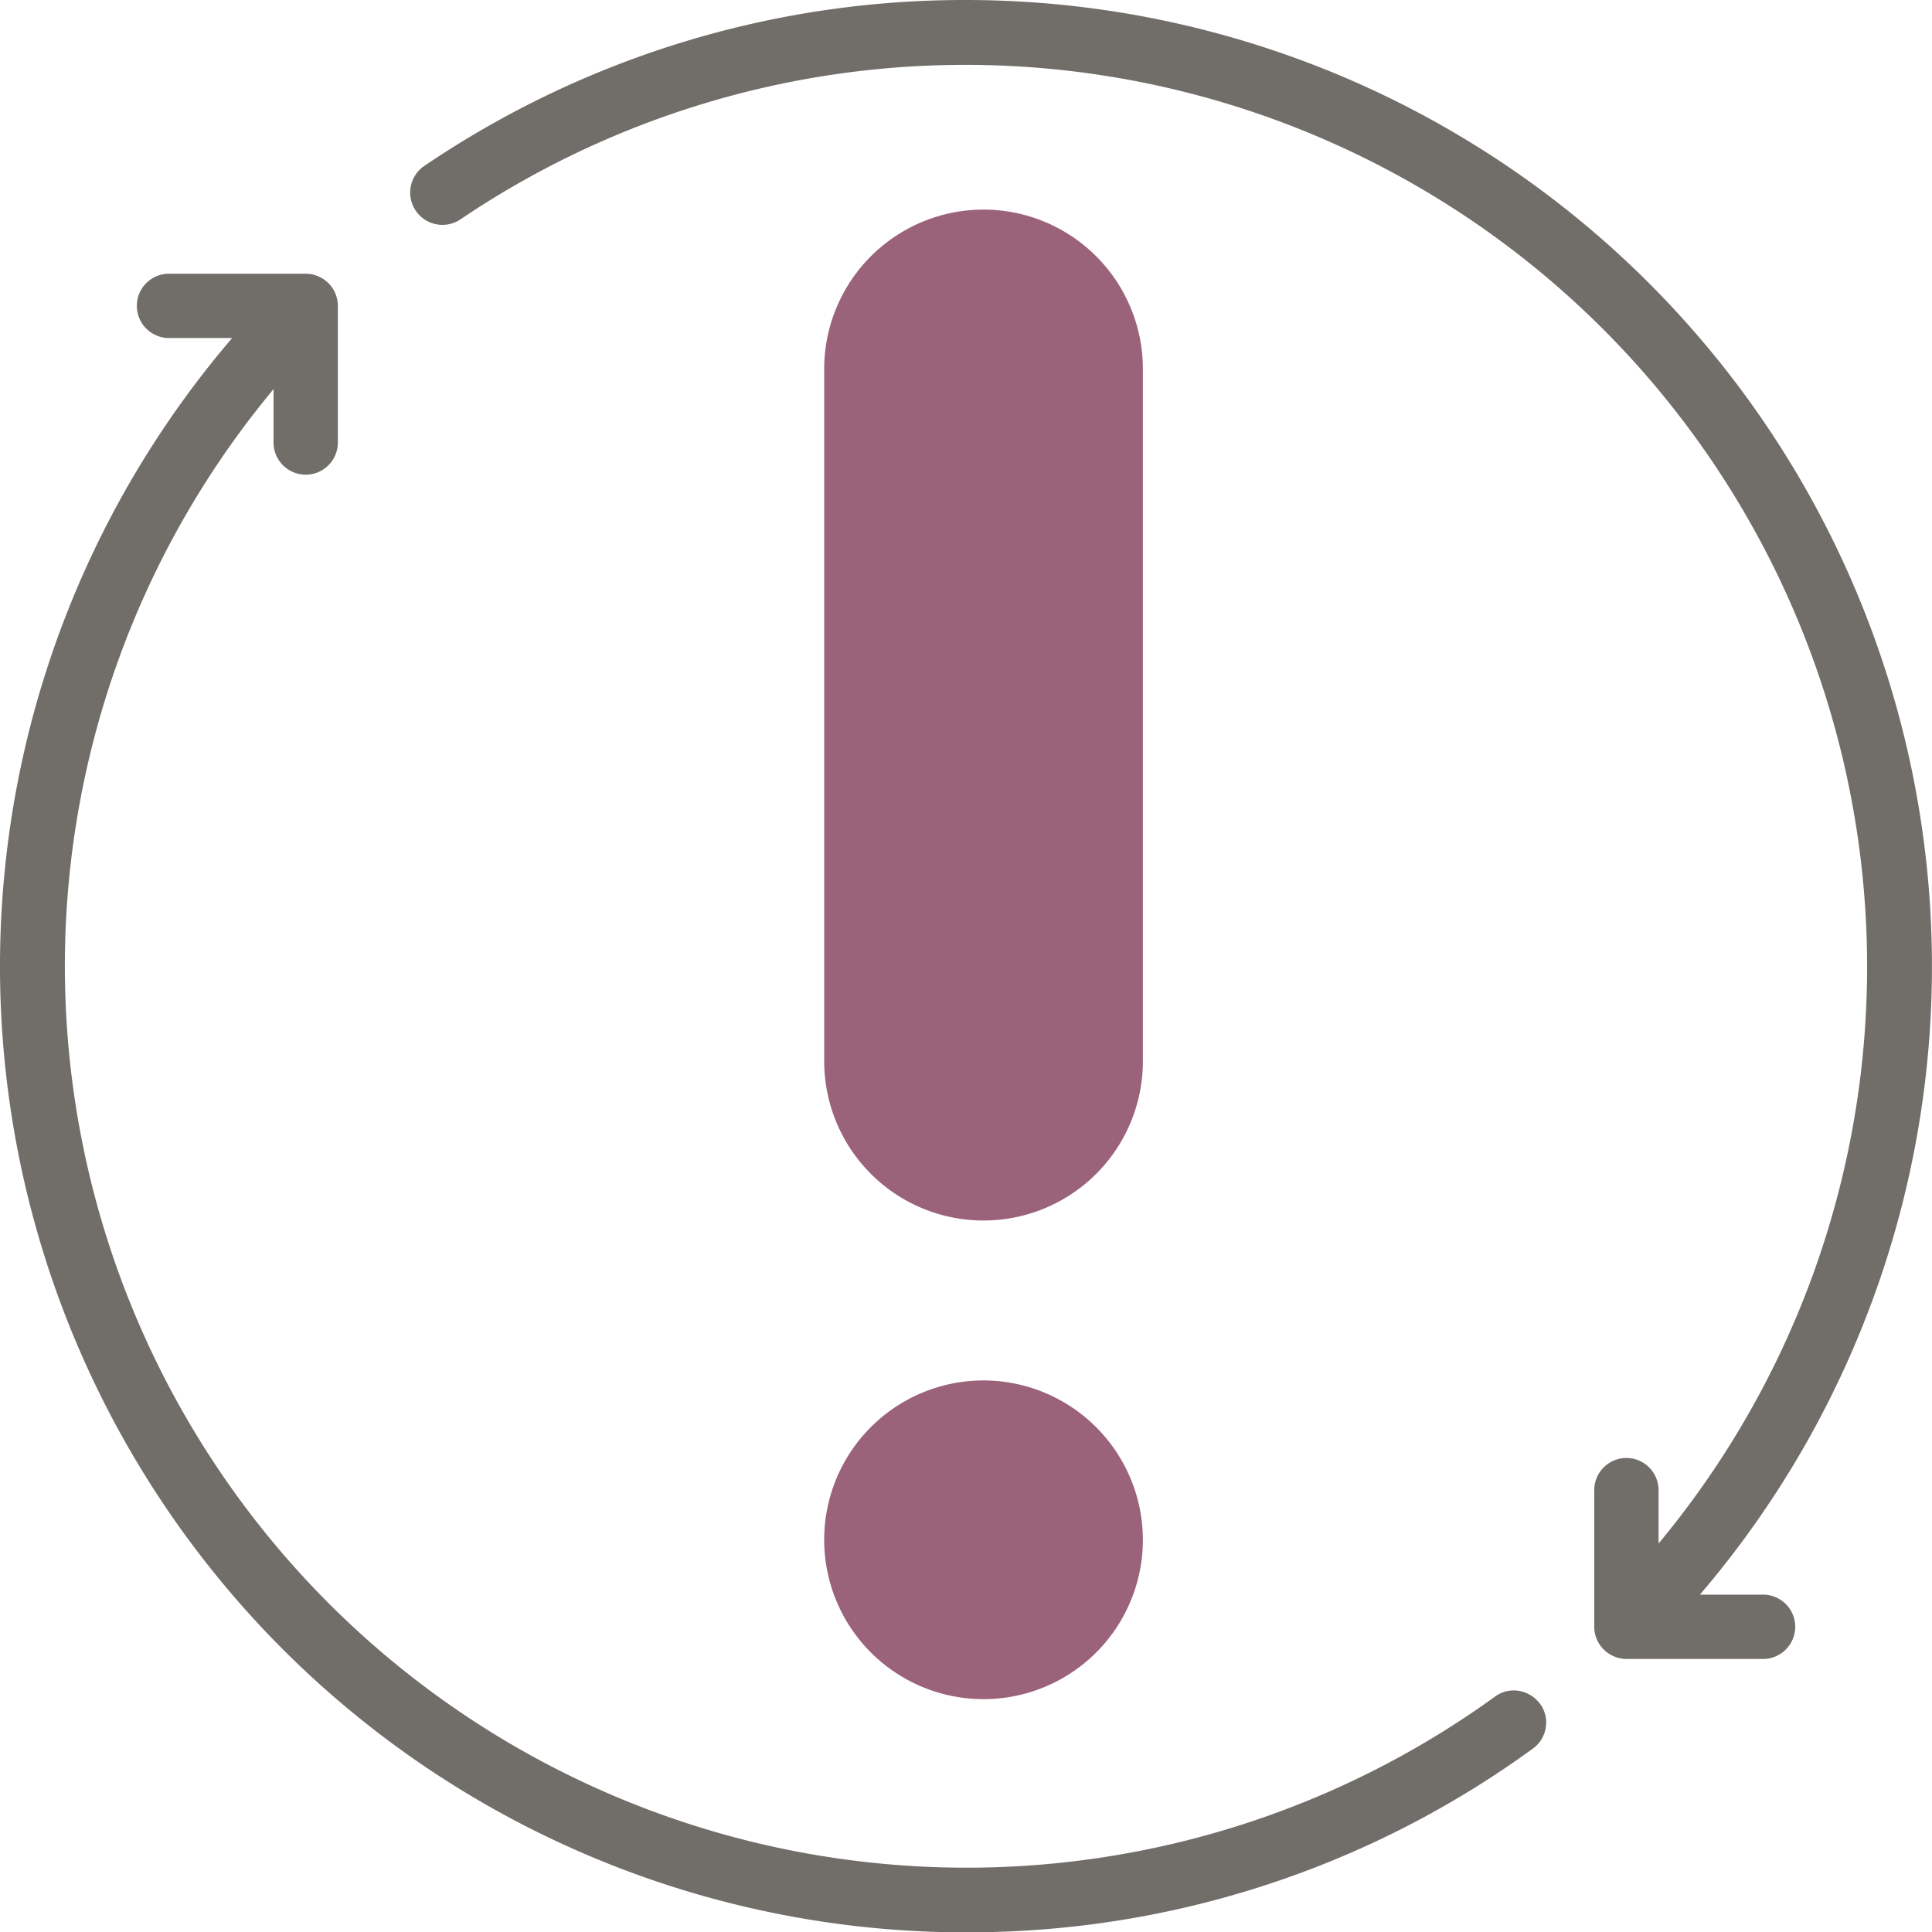
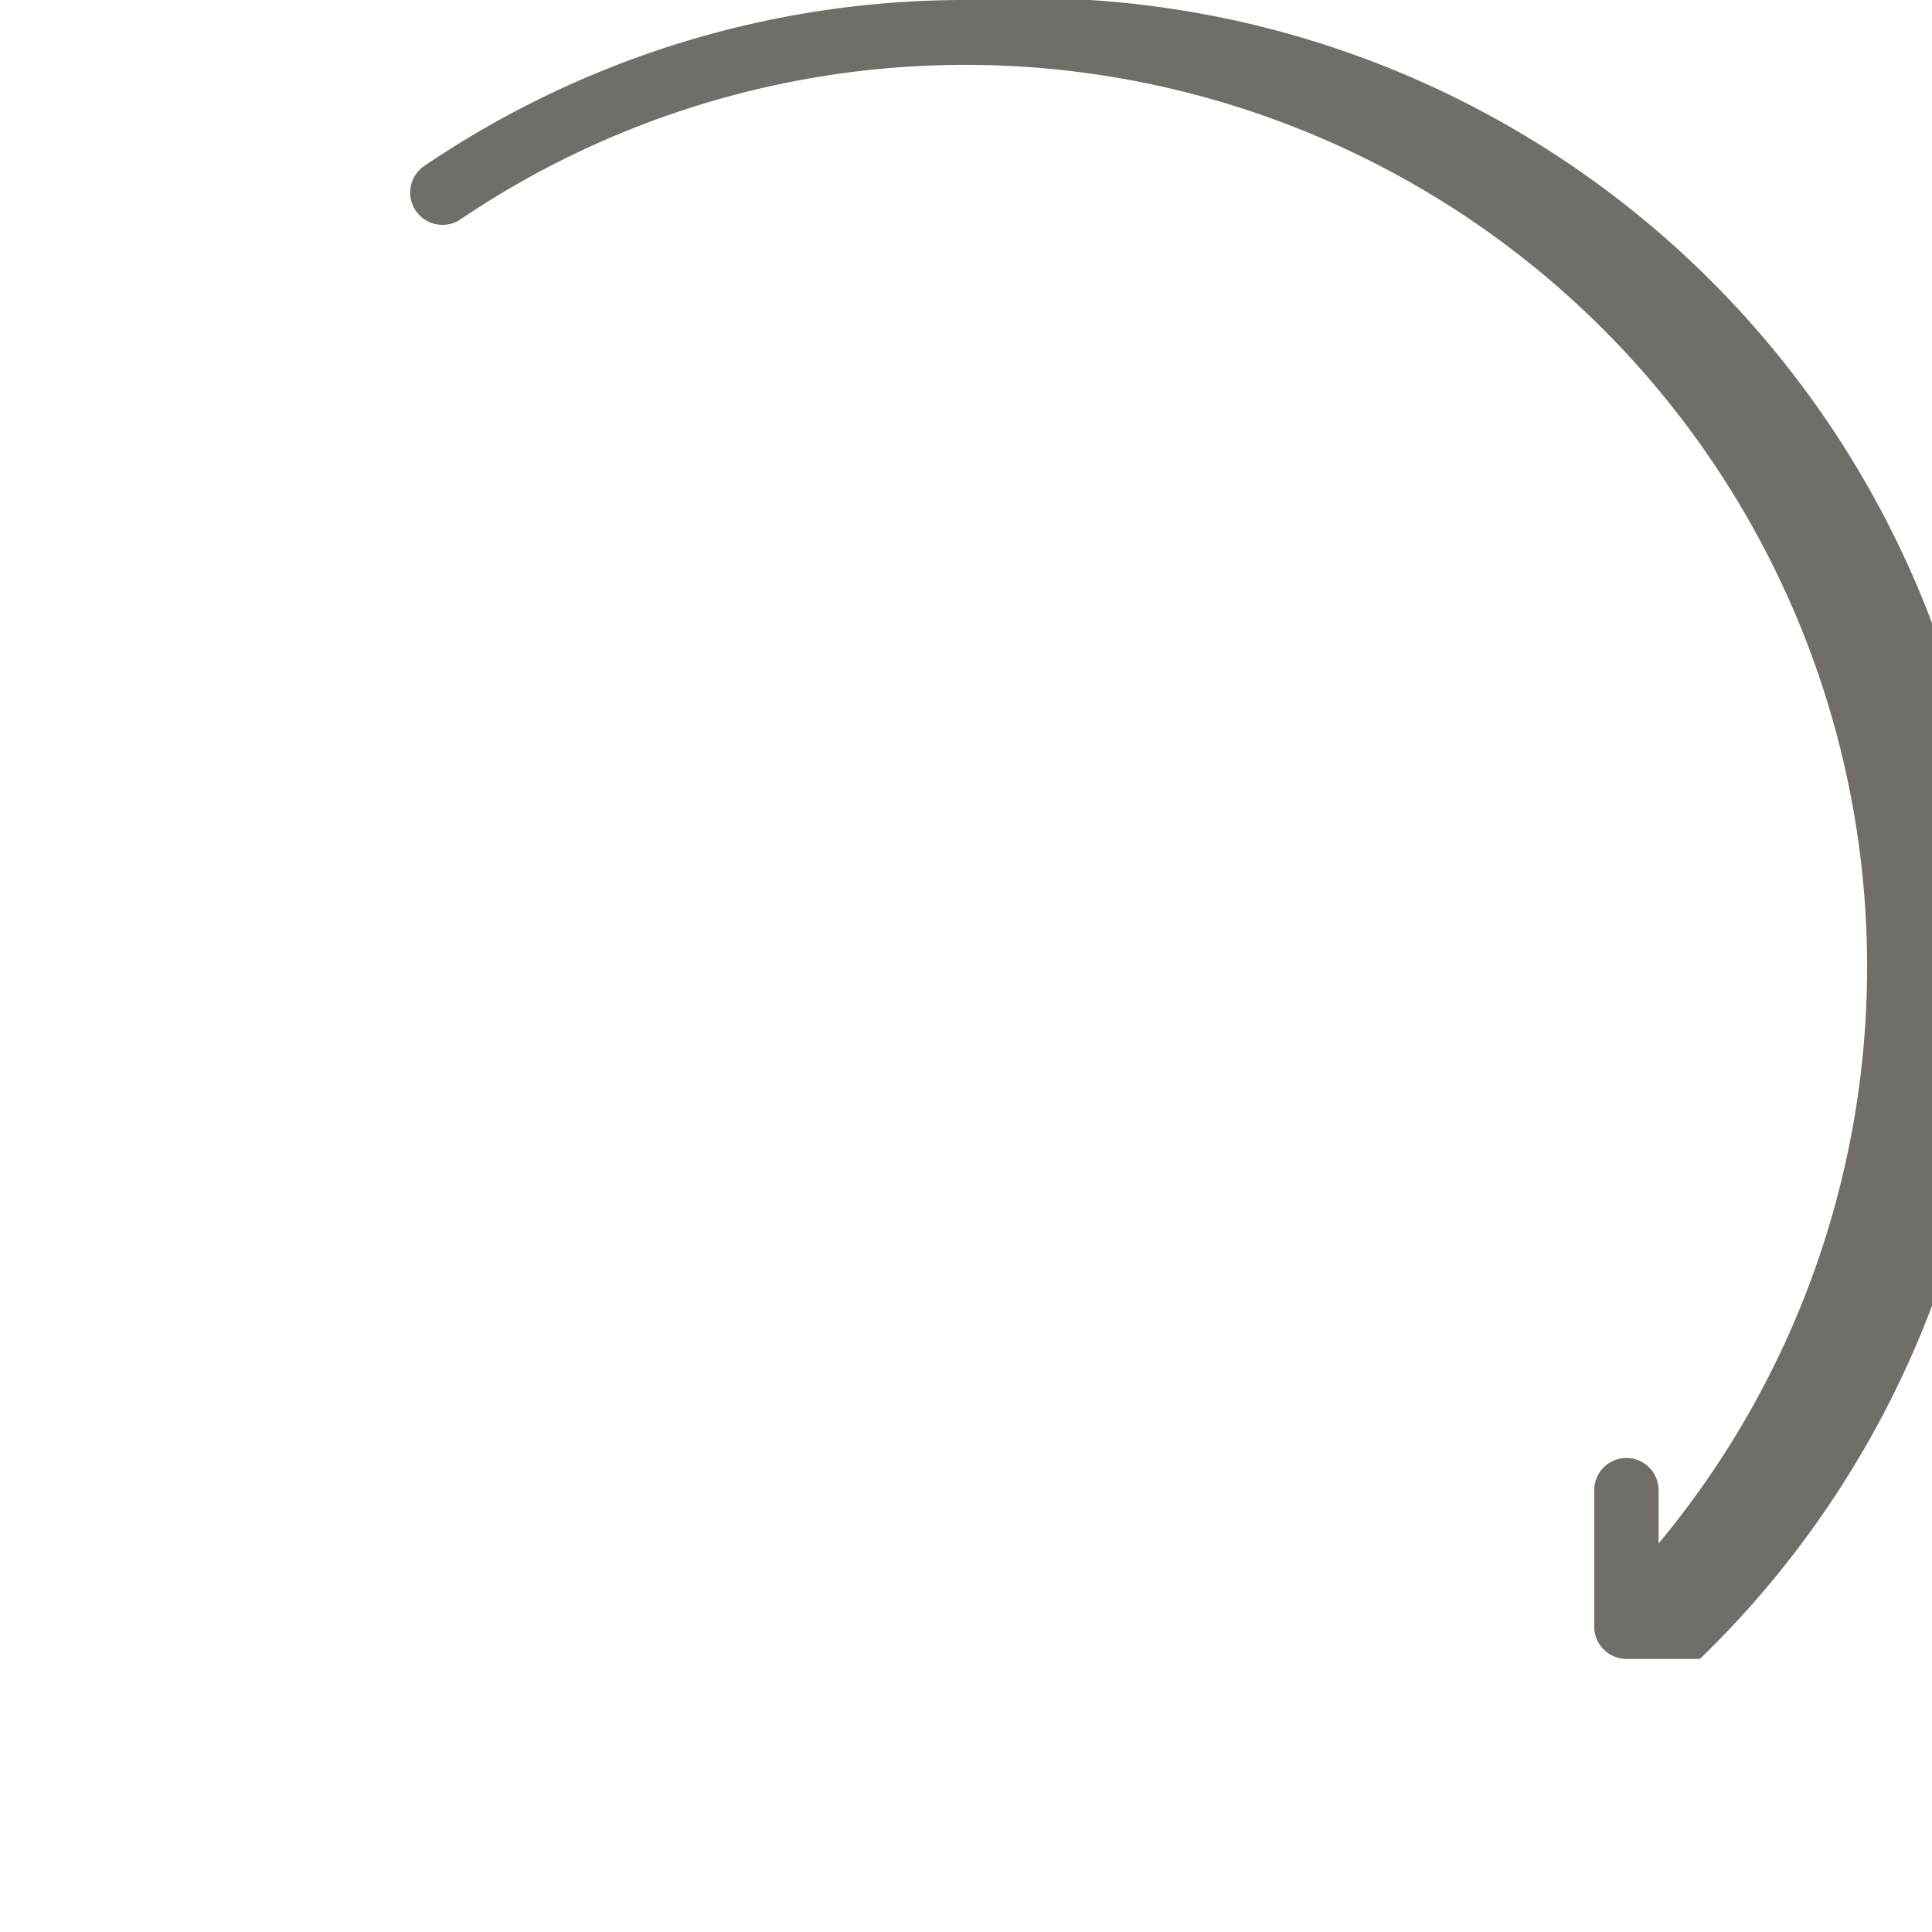
<svg xmlns="http://www.w3.org/2000/svg" width="50.23" height="50.238" viewBox="0 0 50.23 50.238">
  <g id="recurrence" transform="translate(-9.042 -12)">
-     <path id="Path_7007" data-name="Path 7007" d="M34.158,150.424a24.927,24.927,0,0,0,14.728-4.77.827.827,0,0,0,.343-.545.814.814,0,0,0-.149-.627.862.862,0,0,0-.552-.336.818.818,0,0,0-.627.157,23.443,23.443,0,0,1-31.747-34v1.388a.836.836,0,1,0,1.672,0v-3.553a.83.83,0,0,0-.246-.59.843.843,0,0,0-.59-.246H13.436a.836.836,0,0,0,0,1.672h1.642a25.118,25.118,0,0,0,19.08,41.452Z" transform="translate(0 -88.186)" fill="#716e69" />
-     <path id="Path_7008" data-name="Path 7008" d="M166.043,12a25.016,25.016,0,0,0-14.108,4.33.839.839,0,0,0,.941,1.388A23.448,23.448,0,0,1,184.048,52.13V50.742a.836.836,0,1,0-1.672,0v3.553a.83.83,0,0,0,.246.59.843.843,0,0,0,.59.246h3.553a.836.836,0,0,0,0-1.672h-1.642A25.126,25.126,0,0,0,166.043,12Z" transform="translate(-131.885 0)" fill="#716e69" />
-     <path id="Path_7009" data-name="Path 7009" d="M304.386,496.95a4.143,4.143,0,1,1-4.143-4.15A4.149,4.149,0,0,1,304.386,496.95Z" transform="translate(-265.63 -444.91)" fill="#823d59" opacity="0.8" />
-     <path id="Path_7010" data-name="Path 7010" d="M300.243,85a4.145,4.145,0,0,1,4.143,4.15v17.99a4.143,4.143,0,1,1-8.286,0V89.15A4.145,4.145,0,0,1,300.243,85Z" transform="translate(-265.63 -67.551)" fill="#823d59" fill-rule="evenodd" opacity="0.8" />
+     <path id="Path_7008" data-name="Path 7008" d="M166.043,12a25.016,25.016,0,0,0-14.108,4.33.839.839,0,0,0,.941,1.388A23.448,23.448,0,0,1,184.048,52.13V50.742a.836.836,0,1,0-1.672,0v3.553a.83.83,0,0,0,.246.59.843.843,0,0,0,.59.246h3.553h-1.642A25.126,25.126,0,0,0,166.043,12Z" transform="translate(-131.885 0)" fill="#716e69" />
  </g>
</svg>